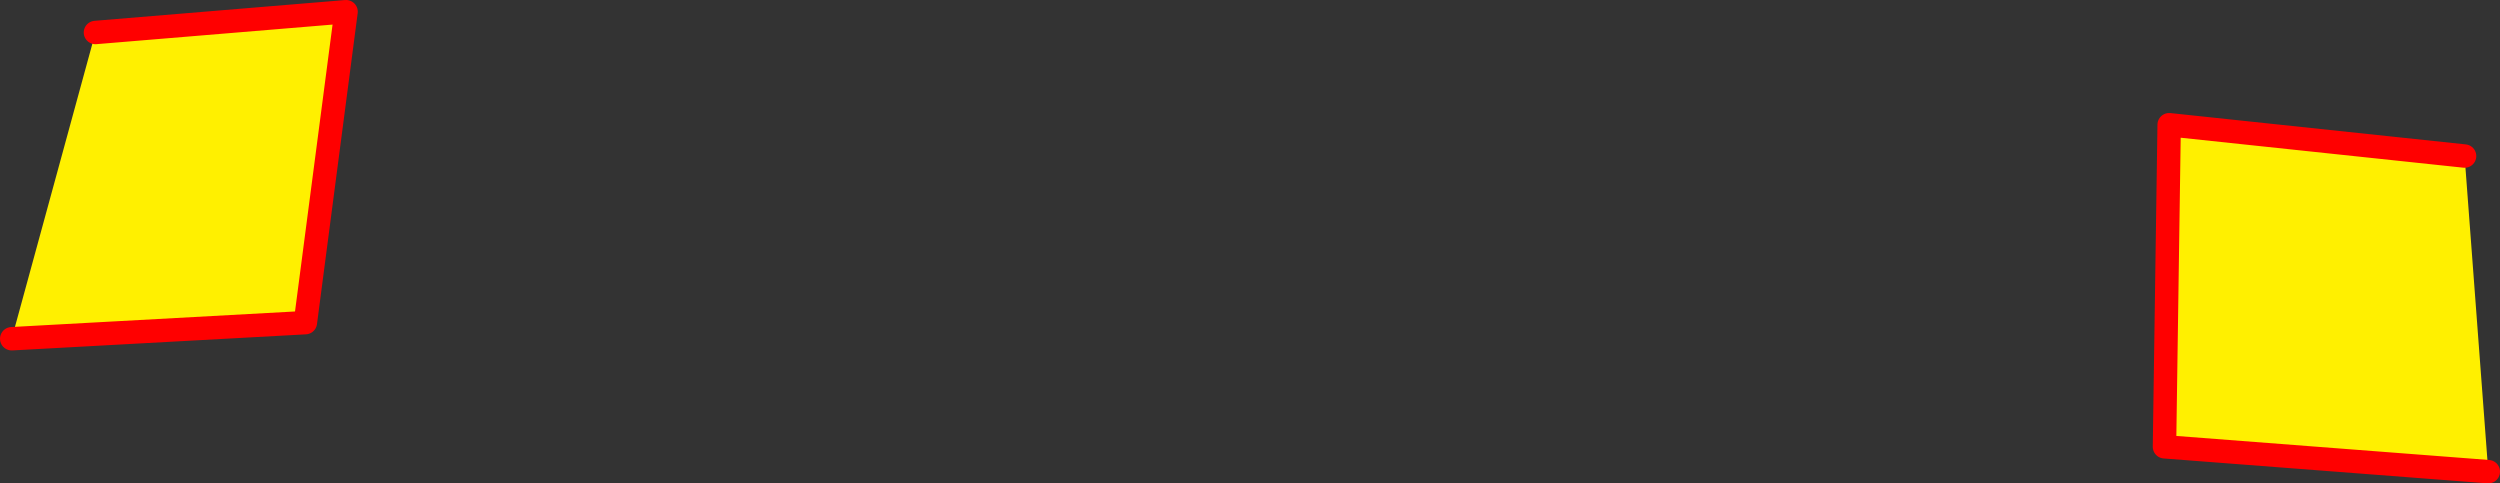
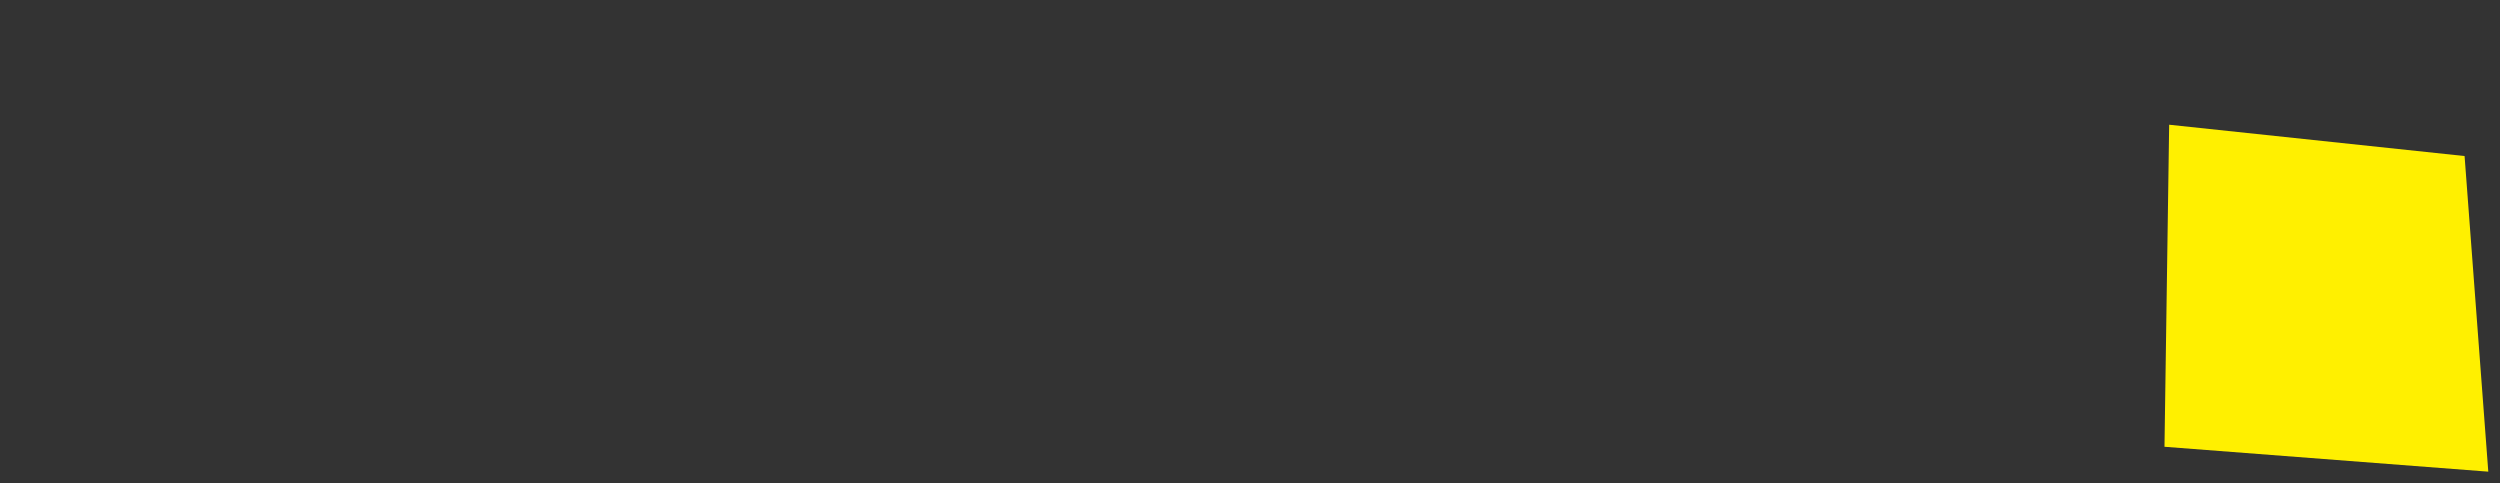
<svg xmlns="http://www.w3.org/2000/svg" height="82.55px" width="426.95px">
  <rect width="100%" height="100%" fill="#333333" stroke="none" />
  <g transform="matrix(1.0, 0.0, 0.0, 1.0, -134.45, -204.9)">
-     <path d="M555.35 231.55 L559.4 285.45 504.1 281.2 504.9 226.2 555.35 231.55 M136.45 262.75 L150.75 210.45 193.55 206.9 186.6 260.0 136.45 262.75" fill="#fff000" fill-rule="evenodd" stroke="none" />
-     <path d="M559.4 285.45 L504.1 281.2 504.9 226.2 555.35 231.55 M150.75 210.45 L193.55 206.9 186.6 260.0 136.45 262.75" fill="none" stroke="#ff0000" stroke-linecap="round" stroke-linejoin="round" stroke-width="4.0" />
+     <path d="M555.35 231.55 L559.4 285.45 504.1 281.2 504.9 226.2 555.35 231.55 M136.45 262.75 " fill="#fff000" fill-rule="evenodd" stroke="none" />
  </g>
</svg>